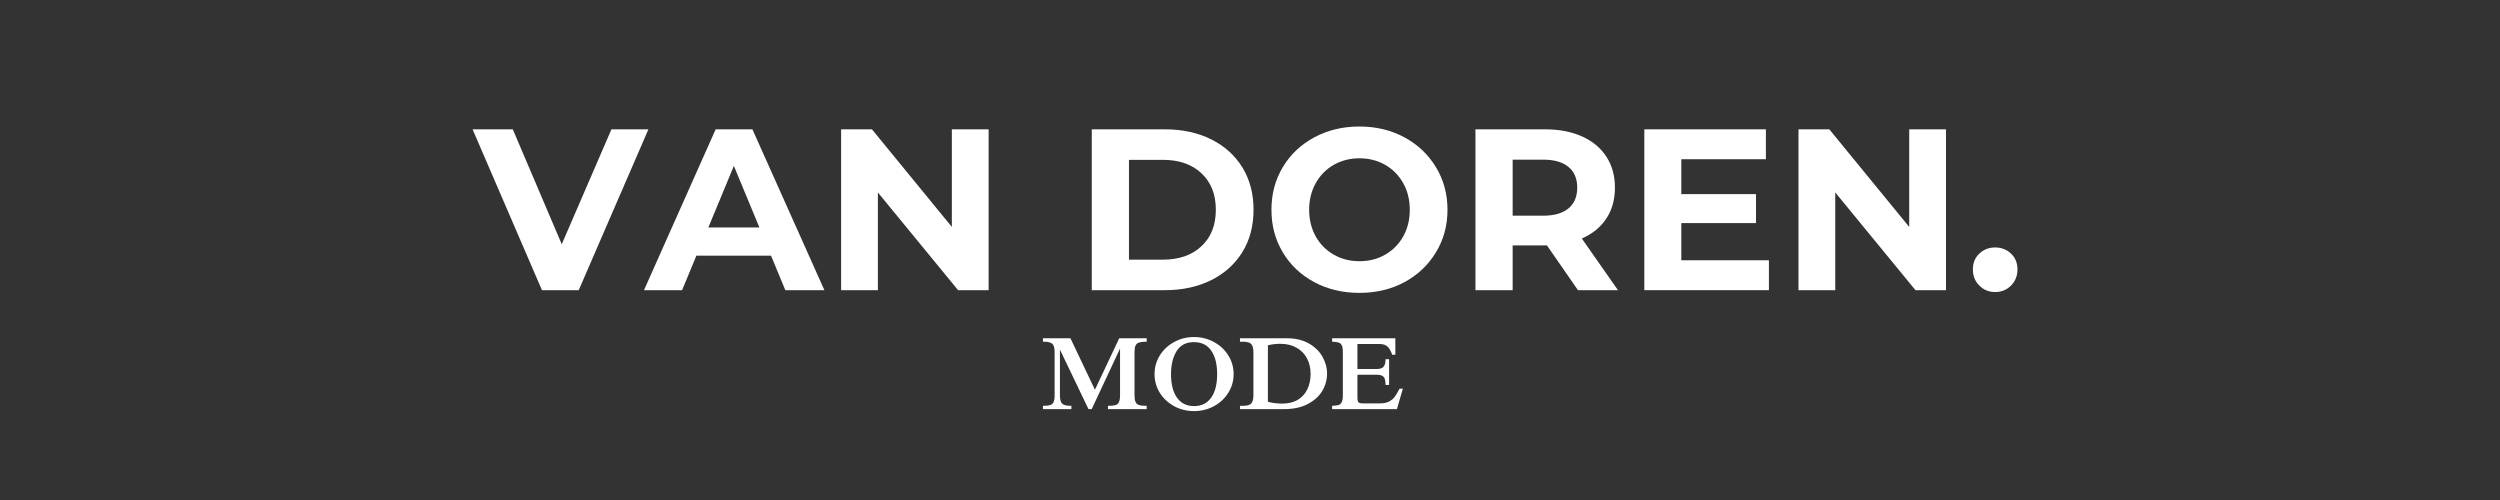
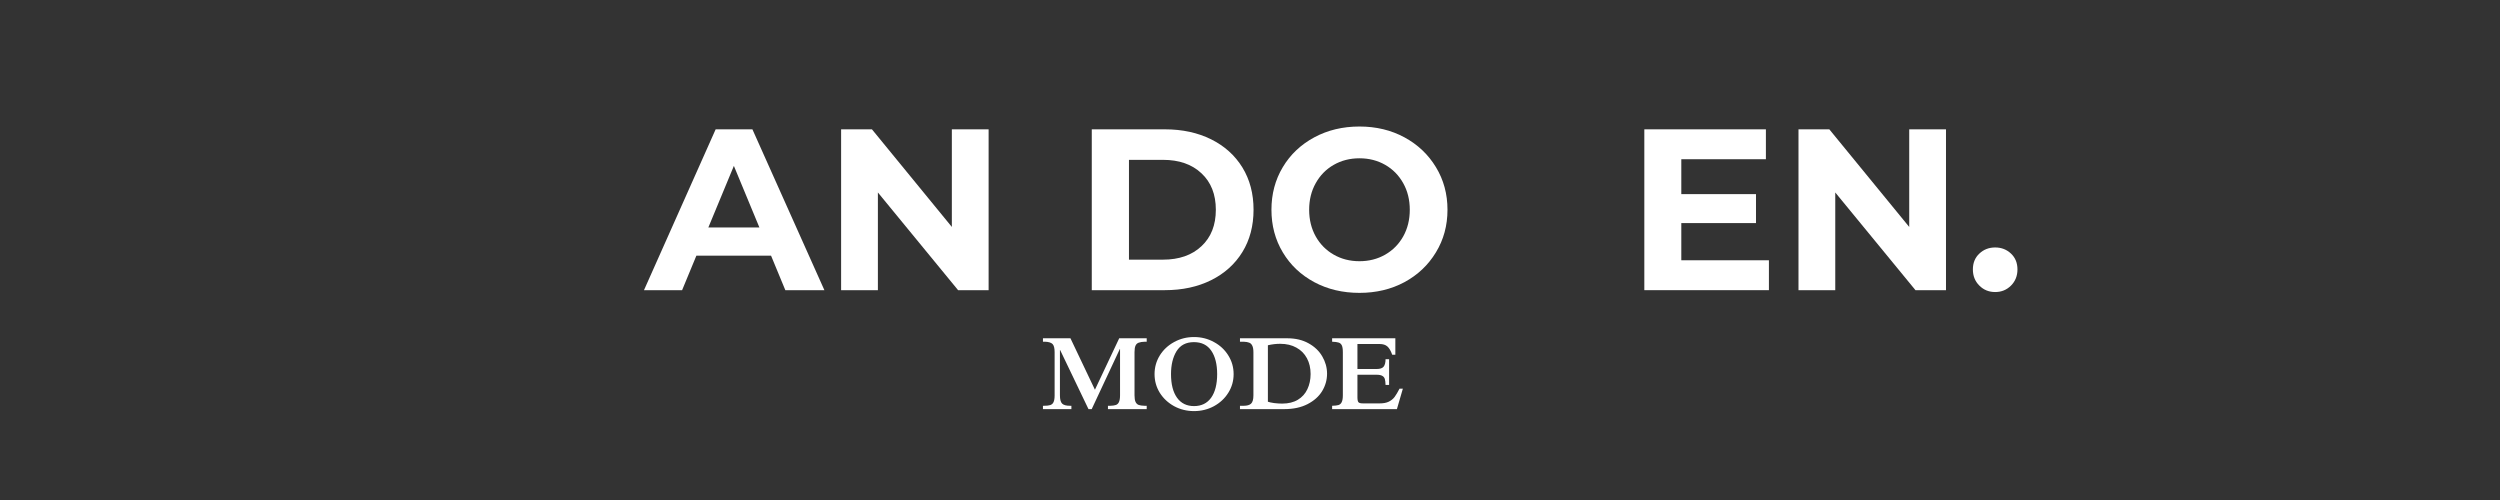
<svg xmlns="http://www.w3.org/2000/svg" width="500" zoomAndPan="magnify" viewBox="0 0 375 75" height="100" preserveAspectRatio="xMidYMid meet" version="1.0">
  <rect x="0" y="0" width="375" height="75" fill="#333333" stroke="none" />
  <defs>
    <g />
  </defs>
  <g fill="#ffffff" fill-opacity="1">
    <g transform="translate(71.2, 43.525)">
      <g>
-         <path d="M 26.062 -24.125 L 15.609 0 L 10.094 0 L -0.312 -24.125 L 5.719 -24.125 L 13.062 -6.891 L 20.516 -24.125 Z M 26.062 -24.125 " />
-       </g>
+         </g>
    </g>
  </g>
  <g fill="#ffffff" fill-opacity="1">
    <g transform="translate(96.909, 43.525)">
      <g>
        <path d="M 18.75 -5.172 L 7.547 -5.172 L 5.406 0 L -0.312 0 L 10.438 -24.125 L 15.953 -24.125 L 26.75 0 L 20.891 0 Z M 17 -9.406 L 13.172 -18.641 L 9.344 -9.406 Z M 17 -9.406 " />
      </g>
    </g>
  </g>
  <g fill="#ffffff" fill-opacity="1">
    <g transform="translate(123.308, 43.525)">
      <g>
        <path d="M 24.984 -24.125 L 24.984 0 L 20.406 0 L 8.375 -14.656 L 8.375 0 L 2.859 0 L 2.859 -24.125 L 7.484 -24.125 L 19.469 -9.484 L 19.469 -24.125 Z M 24.984 -24.125 " />
      </g>
    </g>
  </g>
  <g fill="#ffffff" fill-opacity="1">
    <g transform="translate(151.154, 43.525)">
      <g />
    </g>
  </g>
  <g fill="#ffffff" fill-opacity="1">
    <g transform="translate(160.907, 43.525)">
      <g>
        <path d="M 2.859 -24.125 L 13.828 -24.125 C 16.441 -24.125 18.754 -23.625 20.766 -22.625 C 22.773 -21.625 24.336 -20.219 25.453 -18.406 C 26.566 -16.594 27.125 -14.477 27.125 -12.062 C 27.125 -9.645 26.566 -7.531 25.453 -5.719 C 24.336 -3.906 22.773 -2.5 20.766 -1.5 C 18.754 -0.5 16.441 0 13.828 0 L 2.859 0 Z M 13.547 -4.578 C 15.961 -4.578 17.883 -5.25 19.312 -6.594 C 20.75 -7.938 21.469 -9.758 21.469 -12.062 C 21.469 -14.363 20.75 -16.188 19.312 -17.531 C 17.883 -18.875 15.961 -19.547 13.547 -19.547 L 8.438 -19.547 L 8.438 -4.578 Z M 13.547 -4.578 " />
      </g>
    </g>
  </g>
  <g fill="#ffffff" fill-opacity="1">
    <g transform="translate(189.373, 43.525)">
      <g>
        <path d="M 14.547 0.406 C 12.035 0.406 9.773 -0.129 7.766 -1.203 C 5.754 -2.285 4.18 -3.773 3.047 -5.672 C 1.91 -7.566 1.344 -9.695 1.344 -12.062 C 1.344 -14.426 1.91 -16.555 3.047 -18.453 C 4.18 -20.348 5.754 -21.836 7.766 -22.922 C 9.773 -24.004 12.035 -24.547 14.547 -24.547 C 17.047 -24.547 19.297 -24.004 21.297 -22.922 C 23.297 -21.836 24.867 -20.348 26.016 -18.453 C 27.172 -16.555 27.75 -14.426 27.75 -12.062 C 27.75 -9.695 27.172 -7.566 26.016 -5.672 C 24.867 -3.773 23.297 -2.285 21.297 -1.203 C 19.297 -0.129 17.047 0.406 14.547 0.406 Z M 14.547 -4.344 C 15.973 -4.344 17.258 -4.672 18.406 -5.328 C 19.551 -5.984 20.453 -6.895 21.109 -8.062 C 21.766 -9.238 22.094 -10.57 22.094 -12.062 C 22.094 -13.551 21.766 -14.879 21.109 -16.047 C 20.453 -17.223 19.551 -18.141 18.406 -18.797 C 17.258 -19.453 15.973 -19.781 14.547 -19.781 C 13.117 -19.781 11.832 -19.453 10.688 -18.797 C 9.539 -18.141 8.641 -17.223 7.984 -16.047 C 7.328 -14.879 7 -13.551 7 -12.062 C 7 -10.57 7.328 -9.238 7.984 -8.062 C 8.641 -6.895 9.539 -5.984 10.688 -5.328 C 11.832 -4.672 13.117 -4.344 14.547 -4.344 Z M 14.547 -4.344 " />
      </g>
    </g>
  </g>
  <g fill="#ffffff" fill-opacity="1">
    <g transform="translate(218.46, 43.525)">
      <g>
-         <path d="M 18.234 0 L 13.578 -6.719 L 8.438 -6.719 L 8.438 0 L 2.859 0 L 2.859 -24.125 L 13.312 -24.125 C 15.445 -24.125 17.301 -23.766 18.875 -23.047 C 20.445 -22.336 21.656 -21.328 22.5 -20.016 C 23.352 -18.711 23.781 -17.164 23.781 -15.375 C 23.781 -13.582 23.348 -12.035 22.484 -10.734 C 21.629 -9.441 20.406 -8.445 18.812 -7.75 L 24.234 0 Z M 18.125 -15.375 C 18.125 -16.727 17.688 -17.766 16.812 -18.484 C 15.945 -19.211 14.676 -19.578 13 -19.578 L 8.438 -19.578 L 8.438 -11.172 L 13 -11.172 C 14.676 -11.172 15.945 -11.535 16.812 -12.266 C 17.688 -13.004 18.125 -14.039 18.125 -15.375 Z M 18.125 -15.375 " />
-       </g>
+         </g>
    </g>
  </g>
  <g fill="#ffffff" fill-opacity="1">
    <g transform="translate(243.79, 43.525)">
      <g>
        <path d="M 21.547 -4.484 L 21.547 0 L 2.859 0 L 2.859 -24.125 L 21.094 -24.125 L 21.094 -19.641 L 8.406 -19.641 L 8.406 -14.406 L 19.609 -14.406 L 19.609 -10.062 L 8.406 -10.062 L 8.406 -4.484 Z M 21.547 -4.484 " />
      </g>
    </g>
  </g>
  <g fill="#ffffff" fill-opacity="1">
    <g transform="translate(266.914, 43.525)">
      <g>
        <path d="M 24.984 -24.125 L 24.984 0 L 20.406 0 L 8.375 -14.656 L 8.375 0 L 2.859 0 L 2.859 -24.125 L 7.484 -24.125 L 19.469 -9.484 L 19.469 -24.125 Z M 24.984 -24.125 " />
      </g>
    </g>
  </g>
  <g fill="#ffffff" fill-opacity="1">
    <g transform="translate(294.76, 43.525)">
      <g>
        <path d="M 4.516 0.281 C 3.578 0.281 2.785 -0.039 2.141 -0.688 C 1.492 -1.332 1.172 -2.141 1.172 -3.109 C 1.172 -4.086 1.492 -4.879 2.141 -5.484 C 2.785 -6.098 3.578 -6.406 4.516 -6.406 C 5.453 -6.406 6.242 -6.098 6.891 -5.484 C 7.535 -4.879 7.859 -4.086 7.859 -3.109 C 7.859 -2.141 7.535 -1.332 6.891 -0.688 C 6.242 -0.039 5.453 0.281 4.516 0.281 Z M 4.516 0.281 " />
      </g>
    </g>
  </g>
  <g fill="#ffffff" fill-opacity="1">
    <g transform="translate(155.834, 61.367)">
      <g>
        <path d="M 8.406 -2.906 L 12.047 -10.625 L 16.172 -10.625 L 16.172 -10.109 L 15.875 -10.109 C 15.5 -10.098 15.203 -10.051 14.984 -9.969 C 14.766 -9.895 14.602 -9.75 14.5 -9.531 C 14.395 -9.312 14.344 -8.984 14.344 -8.547 L 14.344 -2.062 C 14.344 -1.633 14.395 -1.305 14.5 -1.078 C 14.602 -0.859 14.758 -0.707 14.969 -0.625 C 15.188 -0.551 15.484 -0.508 15.859 -0.5 L 16.172 -0.5 L 16.172 0 L 10.359 0 L 10.359 -0.5 L 10.703 -0.5 C 11.066 -0.508 11.352 -0.551 11.562 -0.625 C 11.77 -0.707 11.922 -0.859 12.016 -1.078 C 12.117 -1.305 12.172 -1.633 12.172 -2.062 L 12.172 -9.016 L 12.141 -9.016 L 7.922 0 L 7.438 0 L 3.188 -8.859 L 3.156 -8.859 L 3.156 -2.062 C 3.156 -1.457 3.266 -1.047 3.484 -0.828 C 3.703 -0.609 4.098 -0.5 4.672 -0.5 L 4.875 -0.5 L 4.875 0 L 0.609 0 L 0.609 -0.5 L 0.75 -0.5 C 1.176 -0.5 1.5 -0.535 1.719 -0.609 C 1.945 -0.691 2.109 -0.844 2.203 -1.062 C 2.305 -1.289 2.359 -1.625 2.359 -2.062 L 2.359 -8.547 C 2.359 -9.148 2.254 -9.555 2.047 -9.766 C 1.836 -9.973 1.473 -10.086 0.953 -10.109 L 0.609 -10.109 L 0.609 -10.625 L 4.734 -10.625 Z M 8.406 -2.906 " />
      </g>
    </g>
  </g>
  <g fill="#ffffff" fill-opacity="1">
    <g transform="translate(172.621, 61.367)">
      <g>
        <path d="M 6.484 -10.812 C 7.566 -10.812 8.562 -10.562 9.469 -10.062 C 10.383 -9.57 11.102 -8.898 11.625 -8.047 C 12.156 -7.203 12.422 -6.27 12.422 -5.25 C 12.422 -4.227 12.156 -3.297 11.625 -2.453 C 11.102 -1.609 10.383 -0.938 9.469 -0.438 C 8.562 0.051 7.566 0.297 6.484 0.297 C 5.398 0.297 4.406 0.051 3.5 -0.438 C 2.594 -0.938 1.875 -1.609 1.344 -2.453 C 0.82 -3.305 0.562 -4.238 0.562 -5.25 C 0.562 -6.258 0.82 -7.191 1.344 -8.047 C 1.875 -8.898 2.594 -9.57 3.5 -10.062 C 4.406 -10.562 5.398 -10.812 6.484 -10.812 Z M 3.031 -5.25 C 3.031 -3.727 3.332 -2.547 3.938 -1.703 C 4.539 -0.867 5.391 -0.453 6.484 -0.453 C 7.586 -0.453 8.441 -0.867 9.047 -1.703 C 9.648 -2.547 9.953 -3.727 9.953 -5.25 C 9.953 -6.727 9.66 -7.895 9.078 -8.75 C 8.492 -9.613 7.625 -10.047 6.469 -10.047 C 5.289 -10.047 4.422 -9.594 3.859 -8.688 C 3.305 -7.781 3.031 -6.633 3.031 -5.25 Z M 3.031 -5.25 " />
      </g>
    </g>
  </g>
  <g fill="#ffffff" fill-opacity="1">
    <g transform="translate(185.621, 61.367)">
      <g>
        <path d="M 13.438 -5.312 C 13.438 -4.383 13.191 -3.516 12.703 -2.703 C 12.211 -1.898 11.484 -1.25 10.516 -0.75 C 9.547 -0.25 8.383 0 7.031 0 L 0.375 0 L 0.375 -0.5 L 0.922 -0.5 C 1.43 -0.5 1.801 -0.602 2.031 -0.812 C 2.27 -1.031 2.391 -1.445 2.391 -2.062 L 2.391 -8.531 C 2.391 -8.969 2.332 -9.297 2.219 -9.516 C 2.113 -9.742 1.957 -9.895 1.75 -9.969 C 1.551 -10.051 1.281 -10.098 0.938 -10.109 L 0.375 -10.109 L 0.375 -10.625 L 7.469 -10.625 C 8.695 -10.625 9.758 -10.375 10.656 -9.875 C 11.562 -9.375 12.25 -8.719 12.719 -7.906 C 13.195 -7.094 13.438 -6.227 13.438 -5.312 Z M 4.562 -9.578 L 4.562 -1.109 C 4.758 -1.035 5.07 -0.969 5.5 -0.906 C 5.938 -0.852 6.336 -0.828 6.703 -0.828 C 7.641 -0.828 8.426 -1.02 9.062 -1.406 C 9.695 -1.789 10.172 -2.316 10.484 -2.984 C 10.805 -3.66 10.969 -4.422 10.969 -5.266 C 10.969 -6.16 10.785 -6.945 10.422 -7.625 C 10.055 -8.312 9.531 -8.844 8.844 -9.219 C 8.164 -9.602 7.352 -9.797 6.406 -9.797 C 5.789 -9.797 5.176 -9.723 4.562 -9.578 Z M 4.562 -9.578 " />
      </g>
    </g>
  </g>
  <g fill="#ffffff" fill-opacity="1">
    <g transform="translate(199.599, 61.367)">
      <g>
        <path d="M 9.703 -8.156 L 9.234 -8.156 C 9.023 -8.75 8.781 -9.164 8.5 -9.406 C 8.227 -9.645 7.844 -9.766 7.344 -9.766 L 4.016 -9.766 L 4.016 -6.016 L 6.891 -6.016 C 7.398 -6.016 7.75 -6.129 7.938 -6.359 C 8.133 -6.598 8.234 -6.973 8.234 -7.484 L 8.766 -7.484 L 8.766 -3.625 L 8.234 -3.625 C 8.223 -4.008 8.188 -4.305 8.125 -4.516 C 8.062 -4.723 7.938 -4.879 7.75 -4.984 C 7.562 -5.098 7.273 -5.156 6.891 -5.156 L 4.016 -5.156 L 4.016 -1.781 C 4.016 -1.406 4.066 -1.156 4.172 -1.031 C 4.273 -0.914 4.5 -0.859 4.844 -0.859 L 7.375 -0.859 C 7.906 -0.859 8.348 -0.941 8.703 -1.109 C 9.066 -1.285 9.363 -1.523 9.594 -1.828 C 9.82 -2.141 10.066 -2.551 10.328 -3.062 L 10.828 -3.062 L 9.938 0 L 0.219 0 L 0.219 -0.5 C 0.633 -0.508 0.953 -0.547 1.172 -0.609 C 1.391 -0.68 1.551 -0.828 1.656 -1.047 C 1.77 -1.273 1.828 -1.613 1.828 -2.062 L 1.828 -8.547 C 1.828 -9.016 1.773 -9.352 1.672 -9.562 C 1.566 -9.781 1.406 -9.922 1.188 -9.984 C 0.969 -10.055 0.645 -10.098 0.219 -10.109 L 0.219 -10.625 L 9.703 -10.625 Z M 9.703 -8.156 " />
      </g>
    </g>
  </g>
  <g fill="#ffffff" fill-opacity="1">
    <g transform="translate(210.789, 61.367)">
      <g />
    </g>
  </g>
  <g fill="#ffffff" fill-opacity="1">
    <g transform="translate(214.97, 61.367)">
      <g />
    </g>
  </g>
</svg>